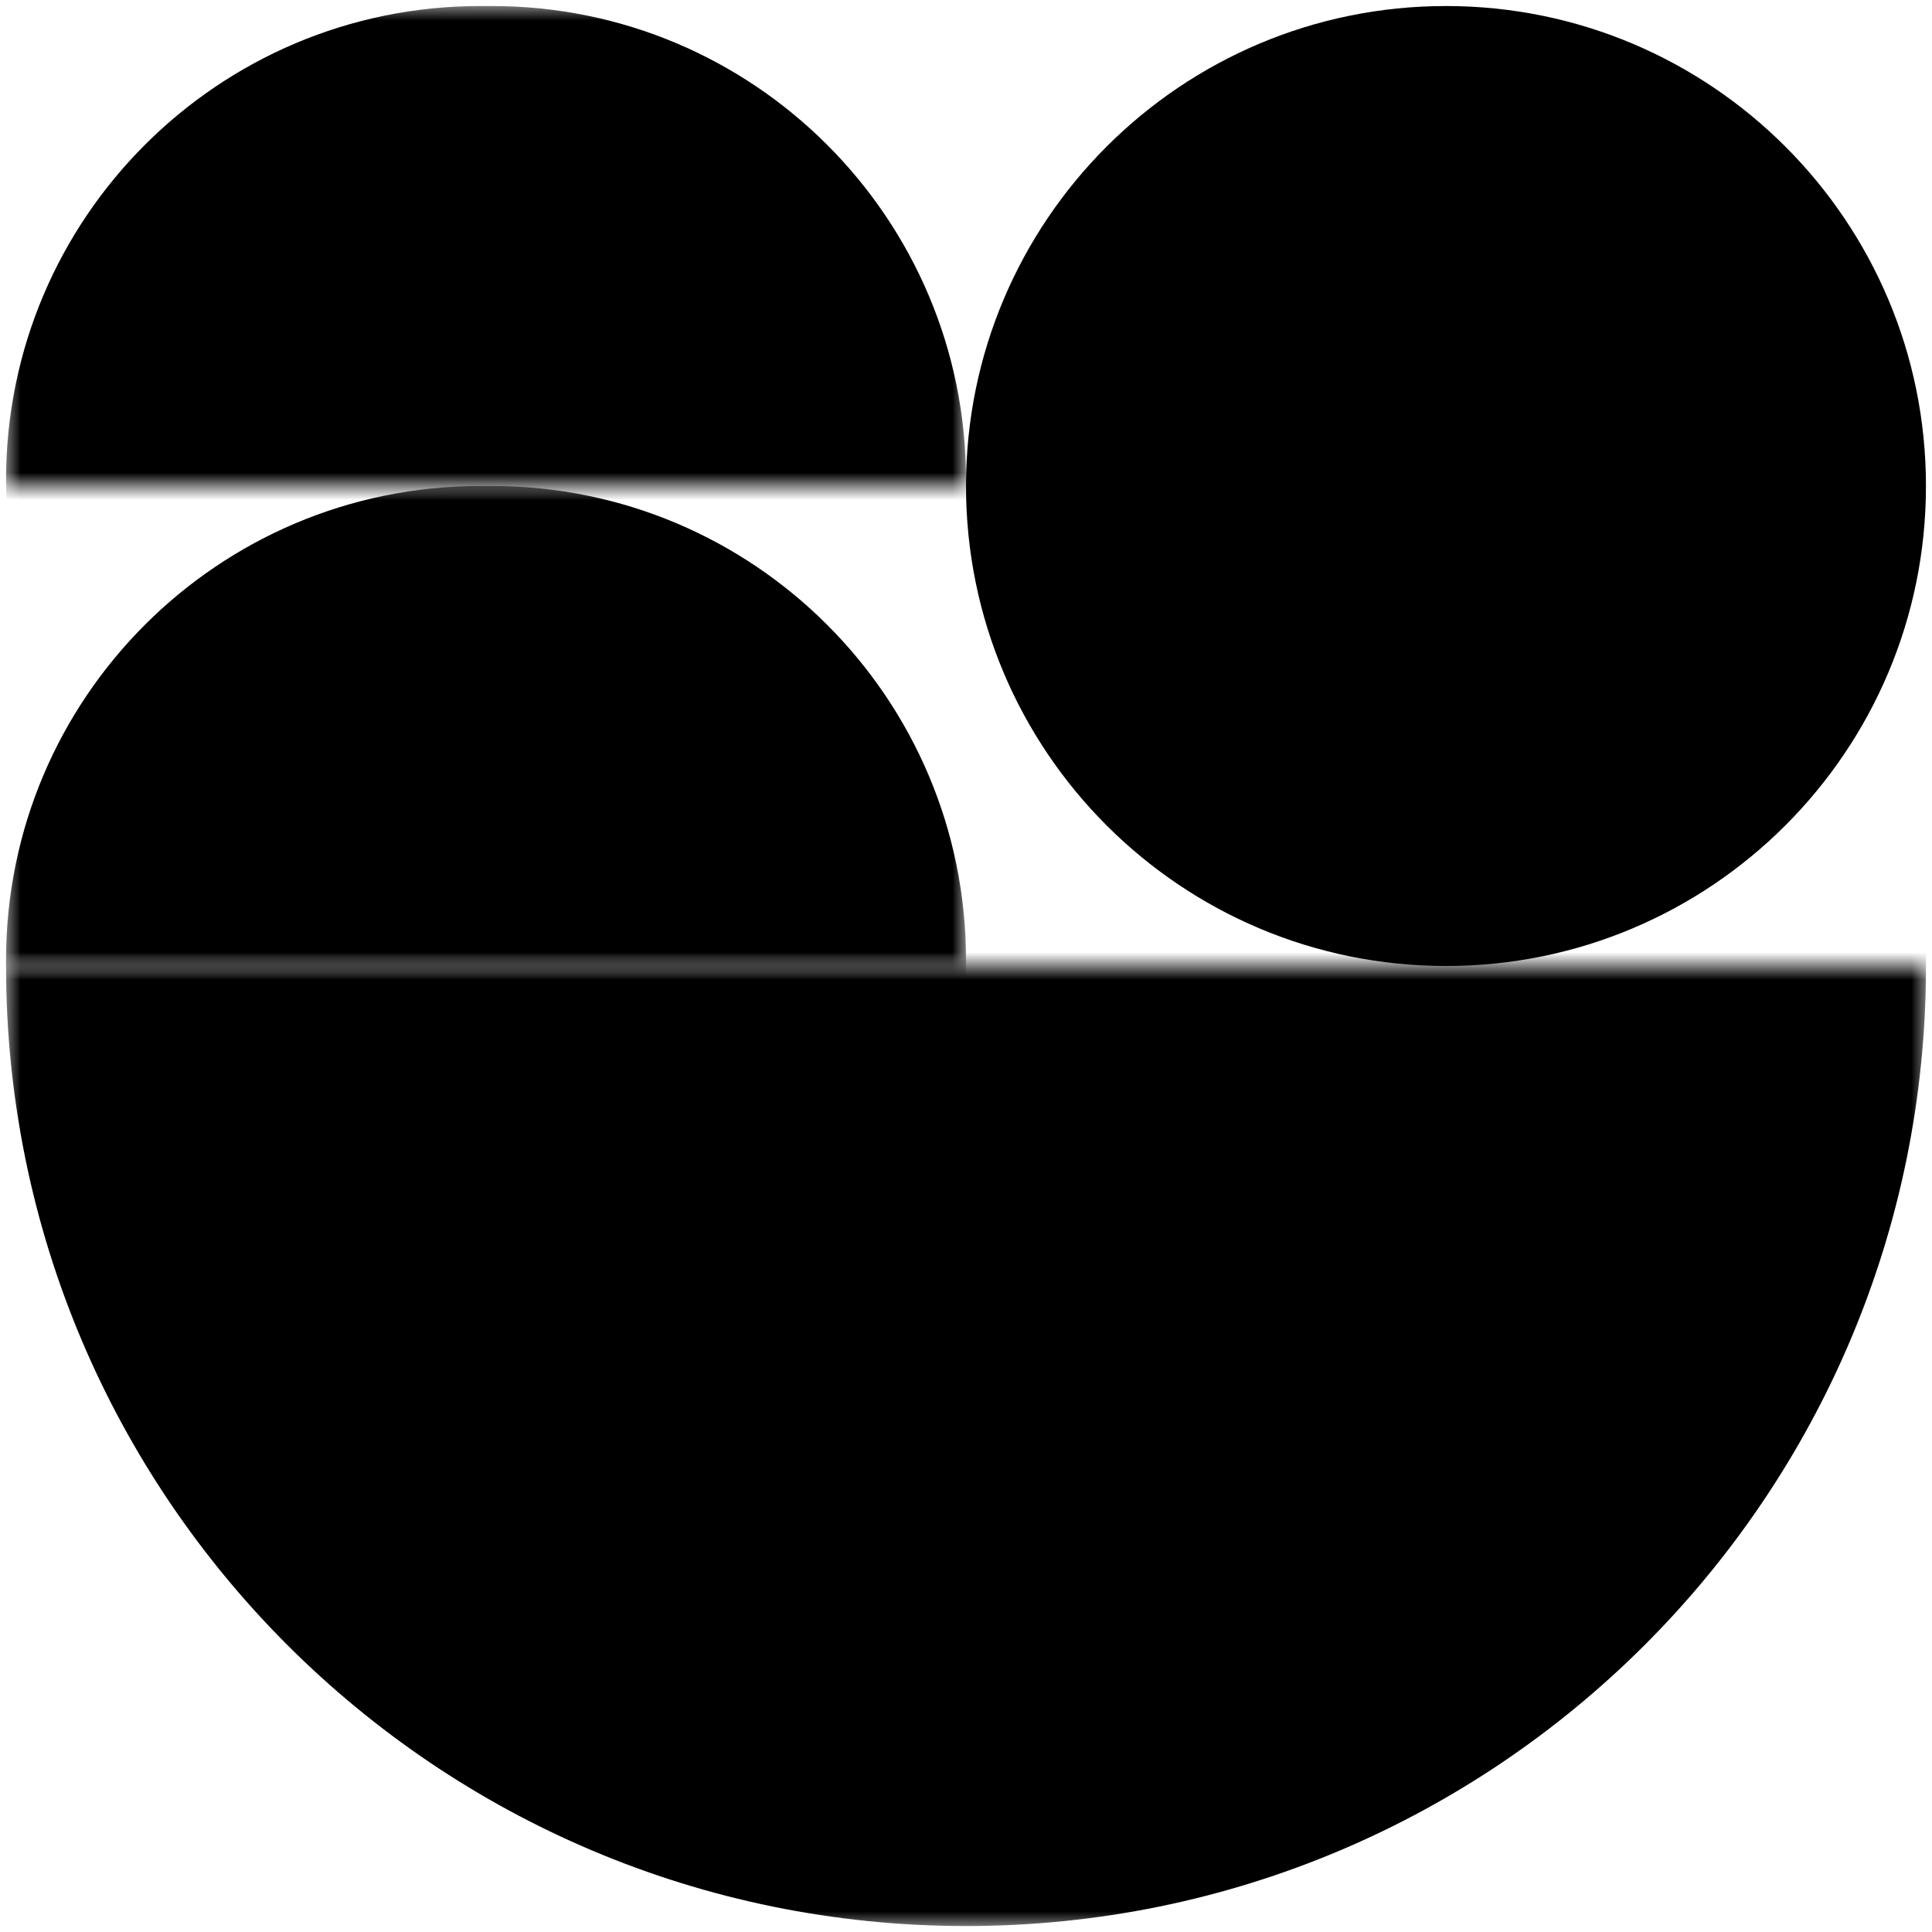
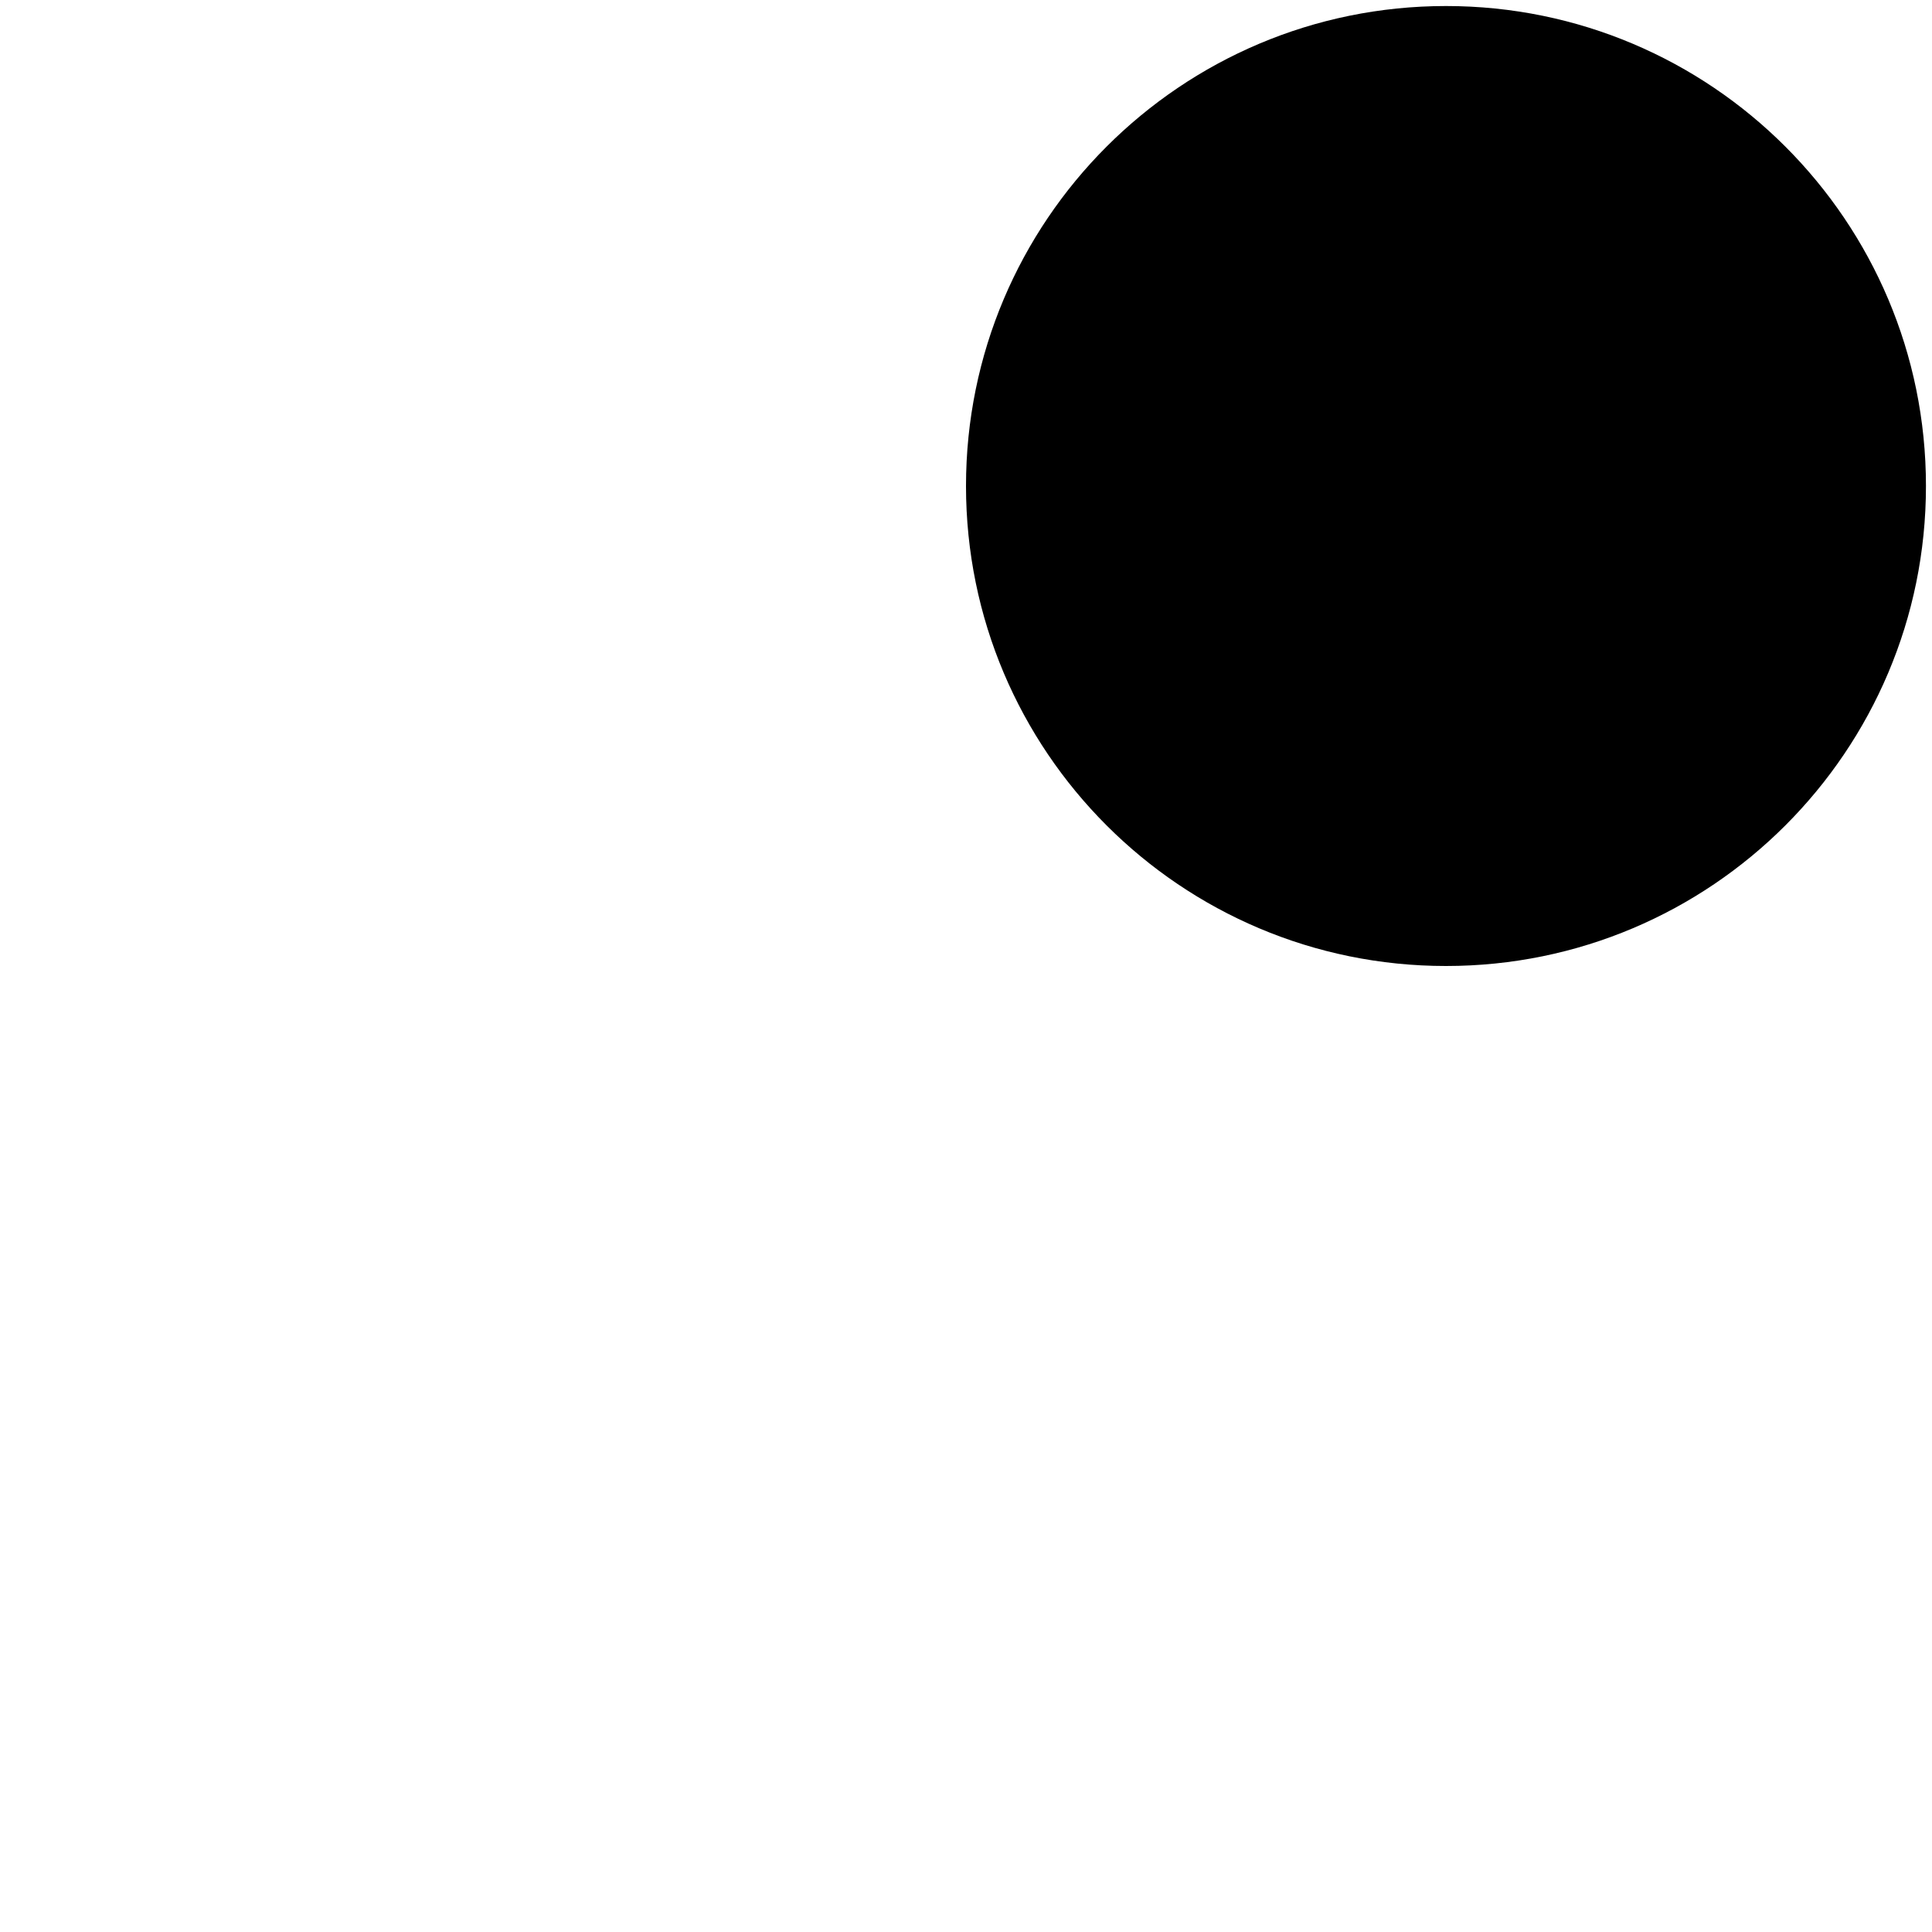
<svg xmlns="http://www.w3.org/2000/svg" width="141" height="141" viewBox="0 0 141 141" fill="none">
  <g clip-path="url(#clip0_2394_3881)">
    <mask id="mask0_2394_3881" style="mask-type:alpha" maskUnits="userSpaceOnUse" x="0" y="70" width="141" height="71">
-       <path d="M0.442 140.565L140.561 140.565V70.506L0.442 70.506V140.565Z" fill="#D9D9D9" />
-     </mask>
+       </mask>
    <g mask="url(#mask0_2394_3881)">
      <path d="M0.442 70.506C0.442 109.199 31.808 140.565 70.501 140.565C109.194 140.565 140.561 109.199 140.561 70.506V69.619C140.561 30.926 109.194 -0.44 70.501 -0.44C31.808 -0.44 0.442 30.926 0.442 69.619V70.506Z" fill="black" />
    </g>
    <mask id="mask1_2394_3881" style="mask-type:alpha" maskUnits="userSpaceOnUse" x="0" y="35" width="71" height="36">
      <path d="M70.501 35.47H0.441V70.5H70.501V35.47Z" fill="#D9D9D9" />
    </mask>
    <g mask="url(#mask1_2394_3881)">
-       <path d="M35.909 35.47H35.033C15.929 35.47 0.441 50.957 0.441 70.062C0.441 89.166 15.929 104.654 35.033 104.654H35.909C55.014 104.654 70.501 89.166 70.501 70.062C70.501 50.957 55.014 35.47 35.909 35.47Z" fill="black" />
-     </g>
+       </g>
    <mask id="mask2_2394_3881" style="mask-type:alpha" maskUnits="userSpaceOnUse" x="0" y="0" width="71" height="36">
      <path d="M70.501 0.44H0.441V35.47H70.501V0.44Z" fill="#D9D9D9" />
    </mask>
    <g mask="url(#mask2_2394_3881)">
-       <path d="M35.909 0.44H35.033C15.929 0.44 0.441 15.928 0.441 35.032C0.441 54.137 15.929 69.624 35.033 69.624H35.909C55.014 69.624 70.501 54.137 70.501 35.032C70.501 15.928 55.014 0.44 35.909 0.44Z" fill="black" />
-     </g>
+       </g>
    <path d="M140.559 35.47C140.559 16.124 124.876 0.44 105.53 0.44C86.183 0.44 70.5 16.124 70.5 35.47C70.5 54.816 86.183 70.5 105.53 70.5C124.876 70.5 140.559 54.816 140.559 35.47Z" fill="black" />
  </g>
  <defs>
    <clipPath id="clip0_2394_3881">
      <rect width="141" height="141" fill="white" />
    </clipPath>
  </defs>
</svg>